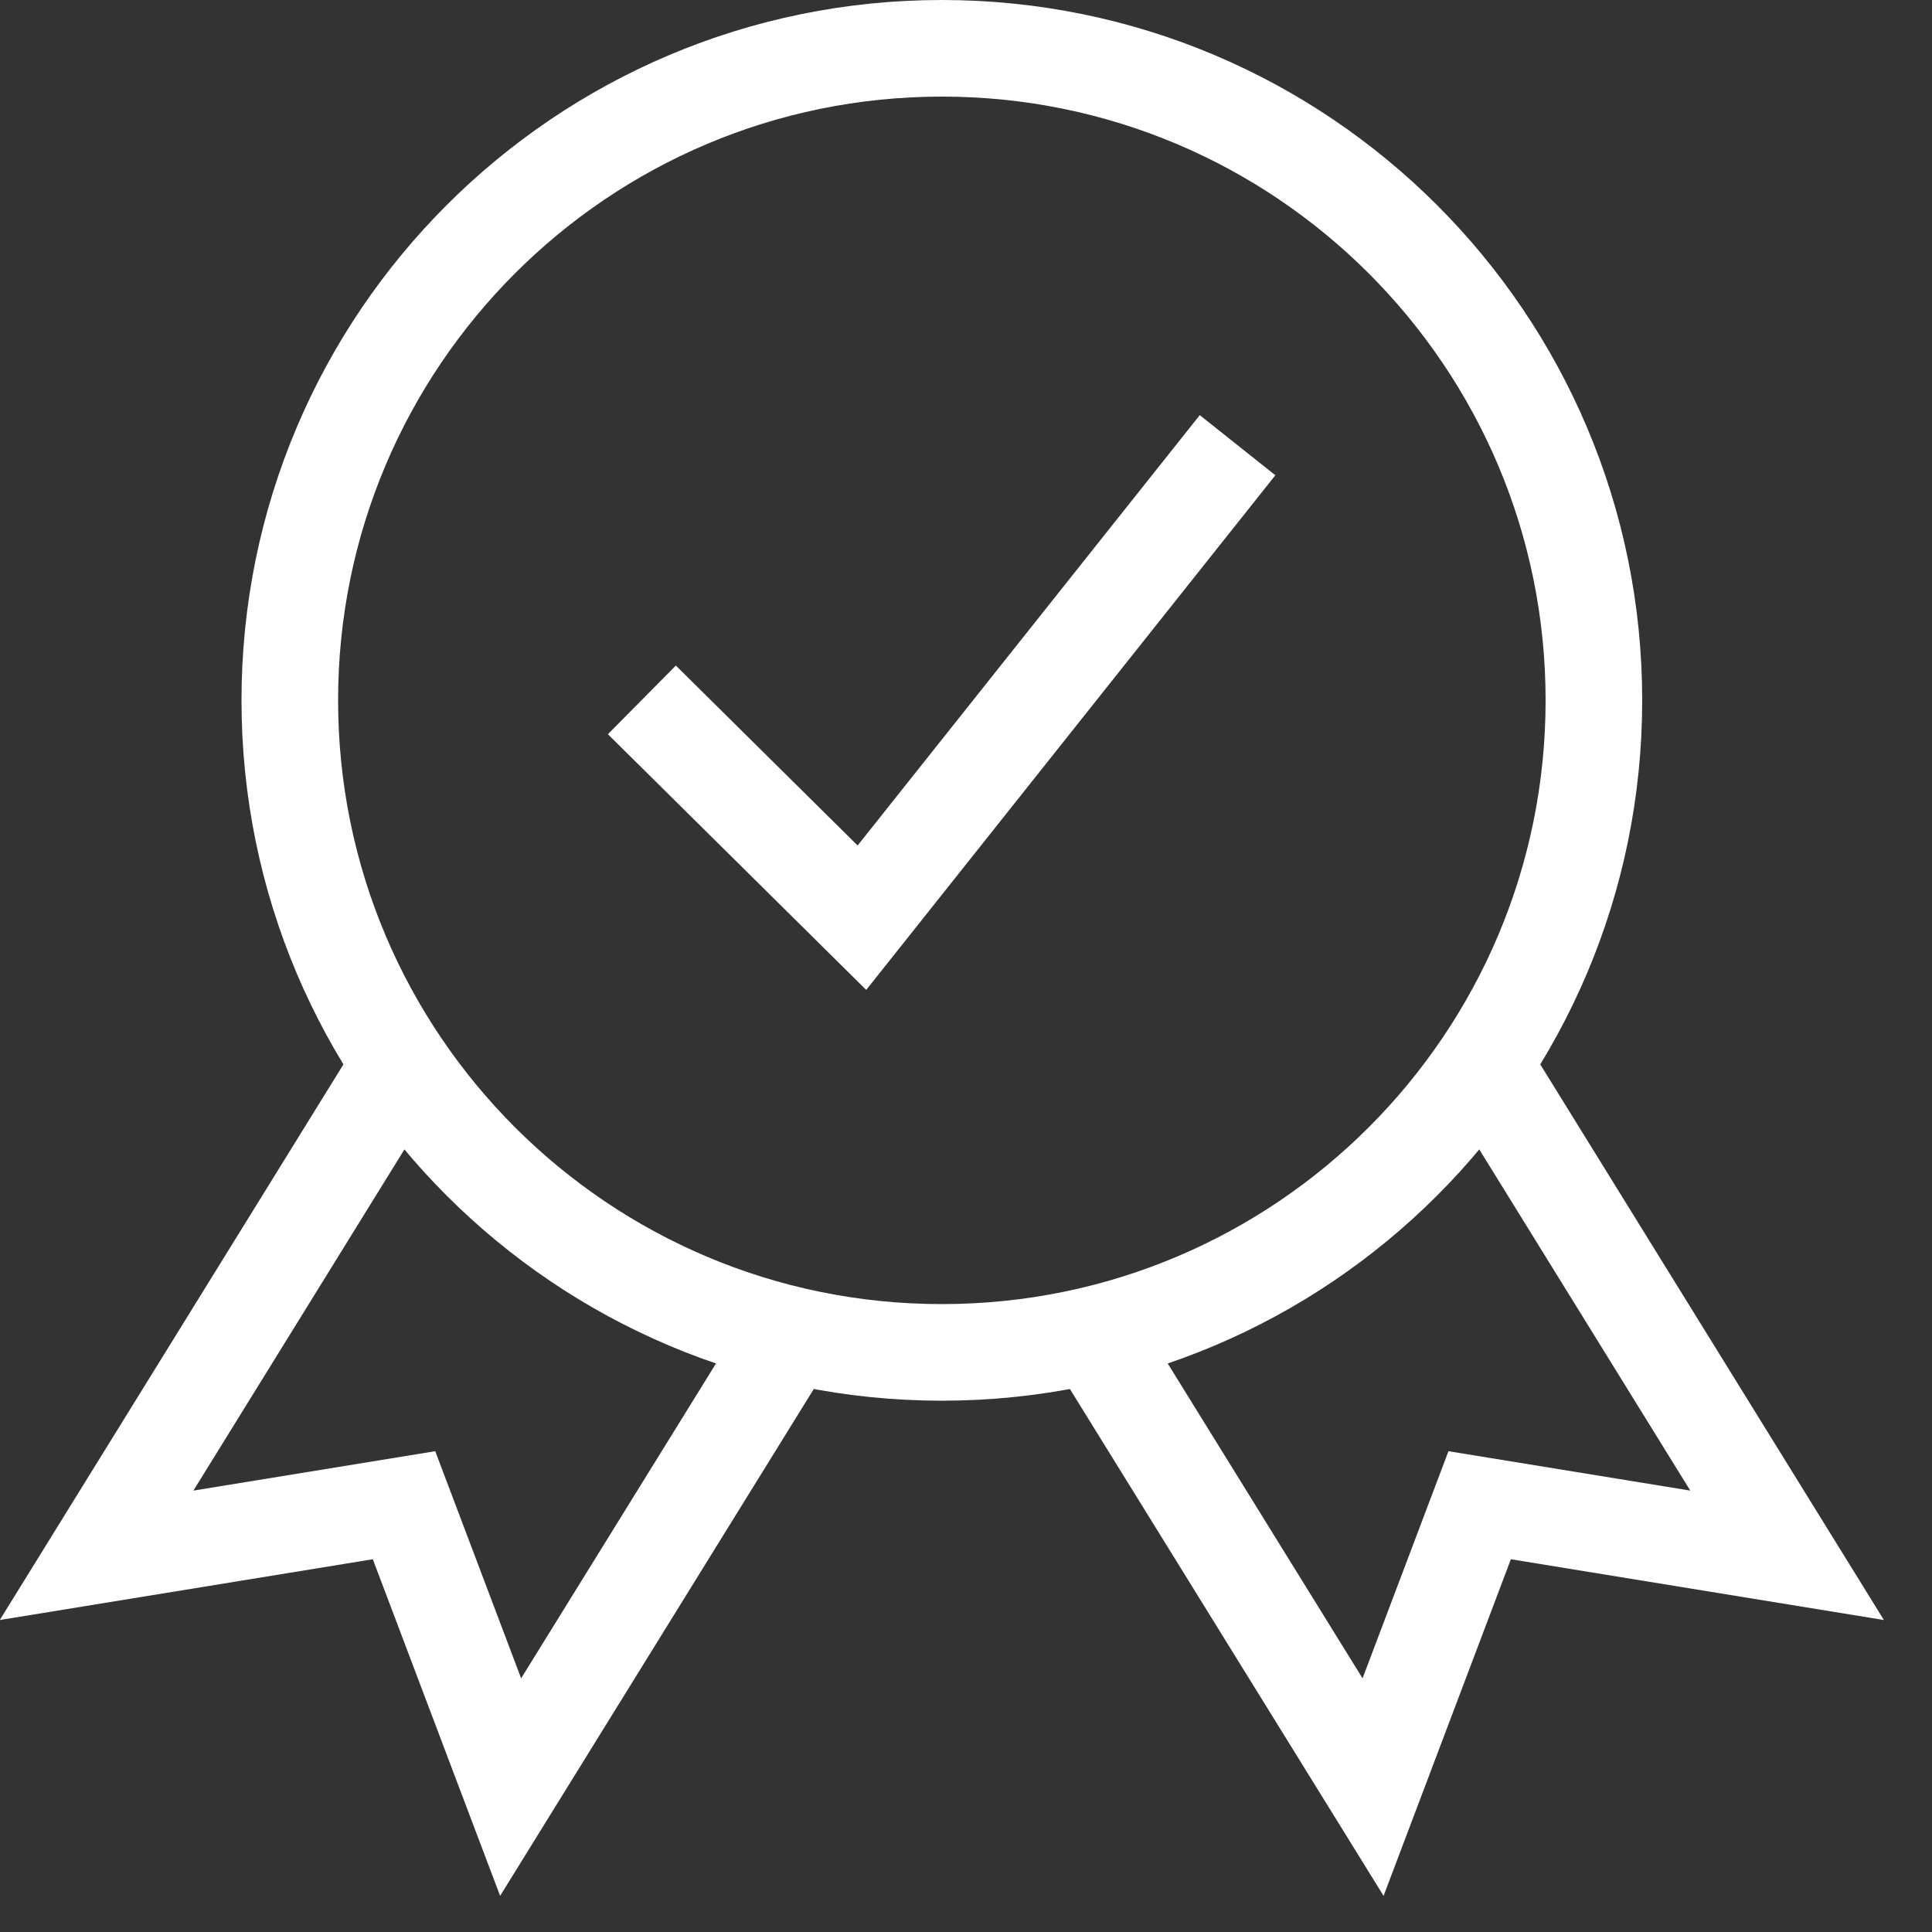
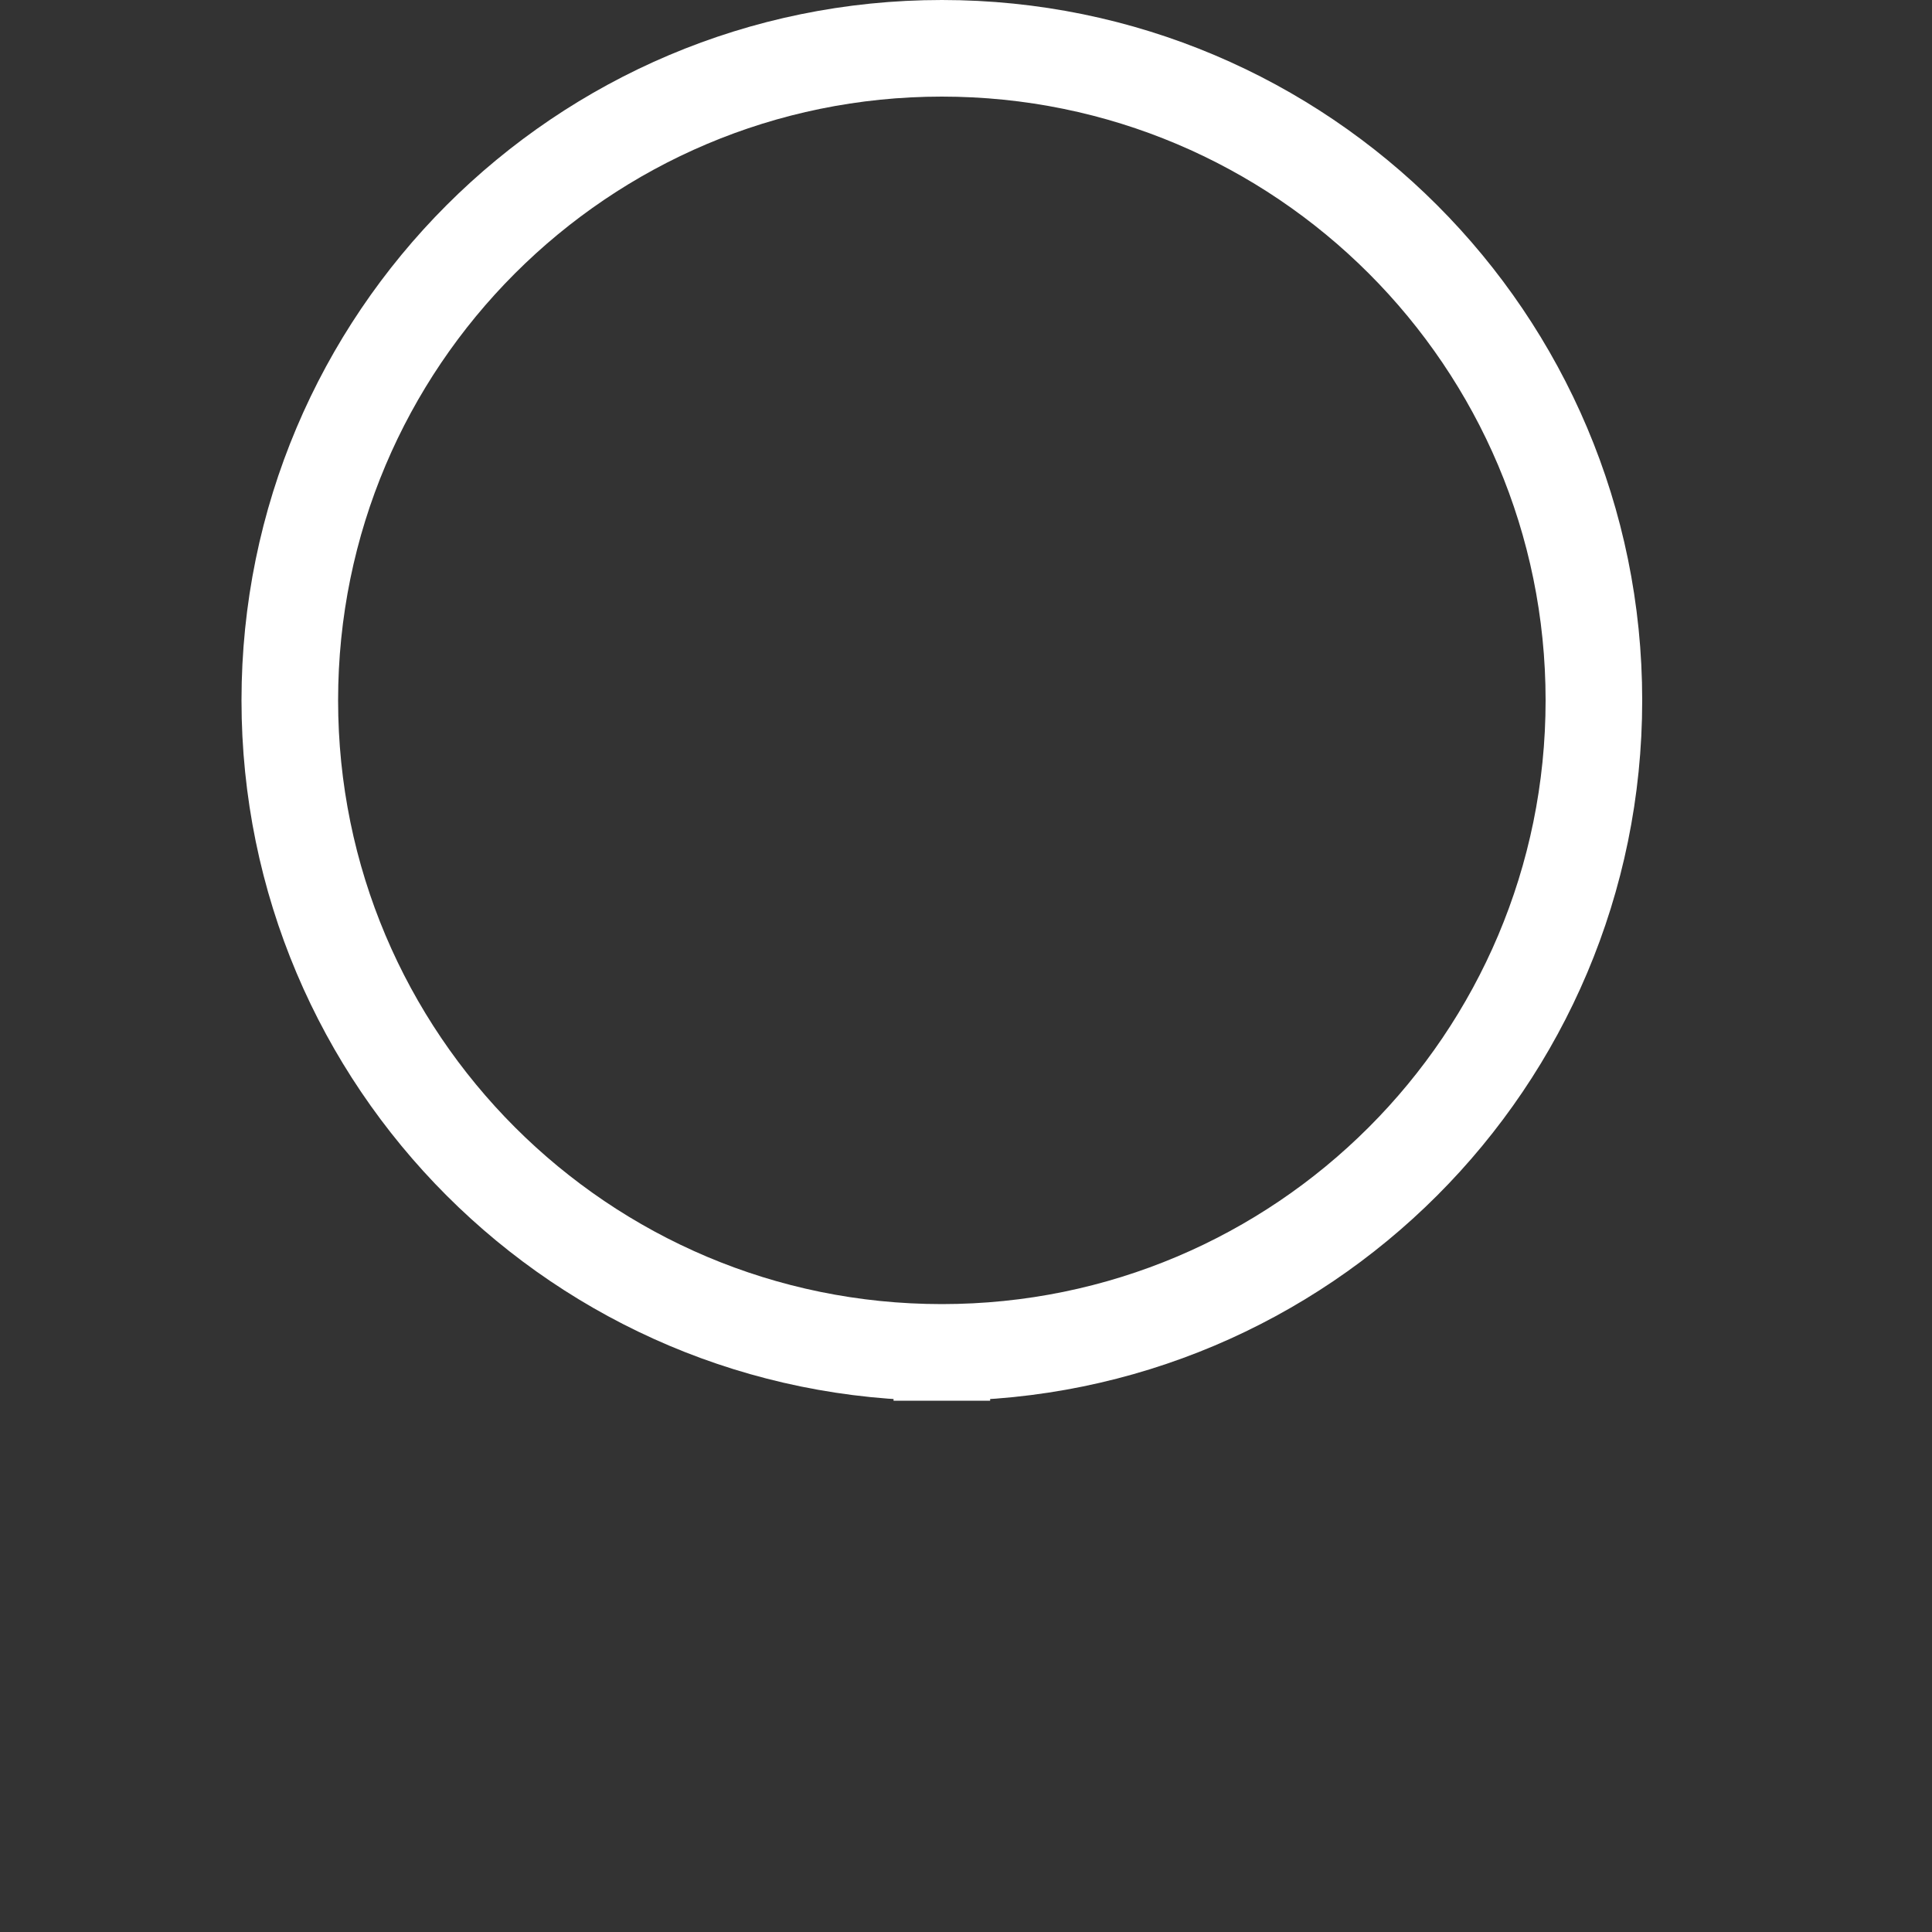
<svg xmlns="http://www.w3.org/2000/svg" width="40" height="40" viewBox="0 0 40 40" fill="none">
  <rect x="0" y="0" width="40" height="40" fill="#333333" stroke="none" />
  <g clip-path="url(#clip0_715_21994)">
-     <path d="M25 10L17.845 19L14 15.194" stroke="white" stroke-width="2" stroke-miterlimit="10" stroke-linecap="square" />
-     <path d="M31 22.5L37 32.201L30.635 31.164L28.428 37L23 28.229" stroke="white" stroke-width="2" stroke-miterlimit="10" stroke-linecap="square" />
-     <path d="M8 22.5L2 32.201L8.365 31.164L10.572 37L16 28.229" stroke="white" stroke-width="2" stroke-miterlimit="10" stroke-linecap="square" />
-     <path d="M19.5 28C26.956 28 33 21.956 33 14.5C33 7.044 26.956 1 19.5 1C12.044 1 6 7.044 6 14.5C6 21.956 12.044 28 19.5 28Z" stroke="white" stroke-width="2" stroke-miterlimit="10" stroke-linecap="square" />
+     <path d="M19.5 28C26.956 28 33 21.956 33 14.5C33 7.044 26.956 1 19.5 1C12.044 1 6 7.044 6 14.5C6 21.956 12.044 28 19.5 28" stroke="white" stroke-width="2" stroke-miterlimit="10" stroke-linecap="square" />
  </g>
  <defs>
    <clipPath id="clip0_715_21994">
      <rect width="40" height="40" fill="white" />
    </clipPath>
  </defs>
</svg>